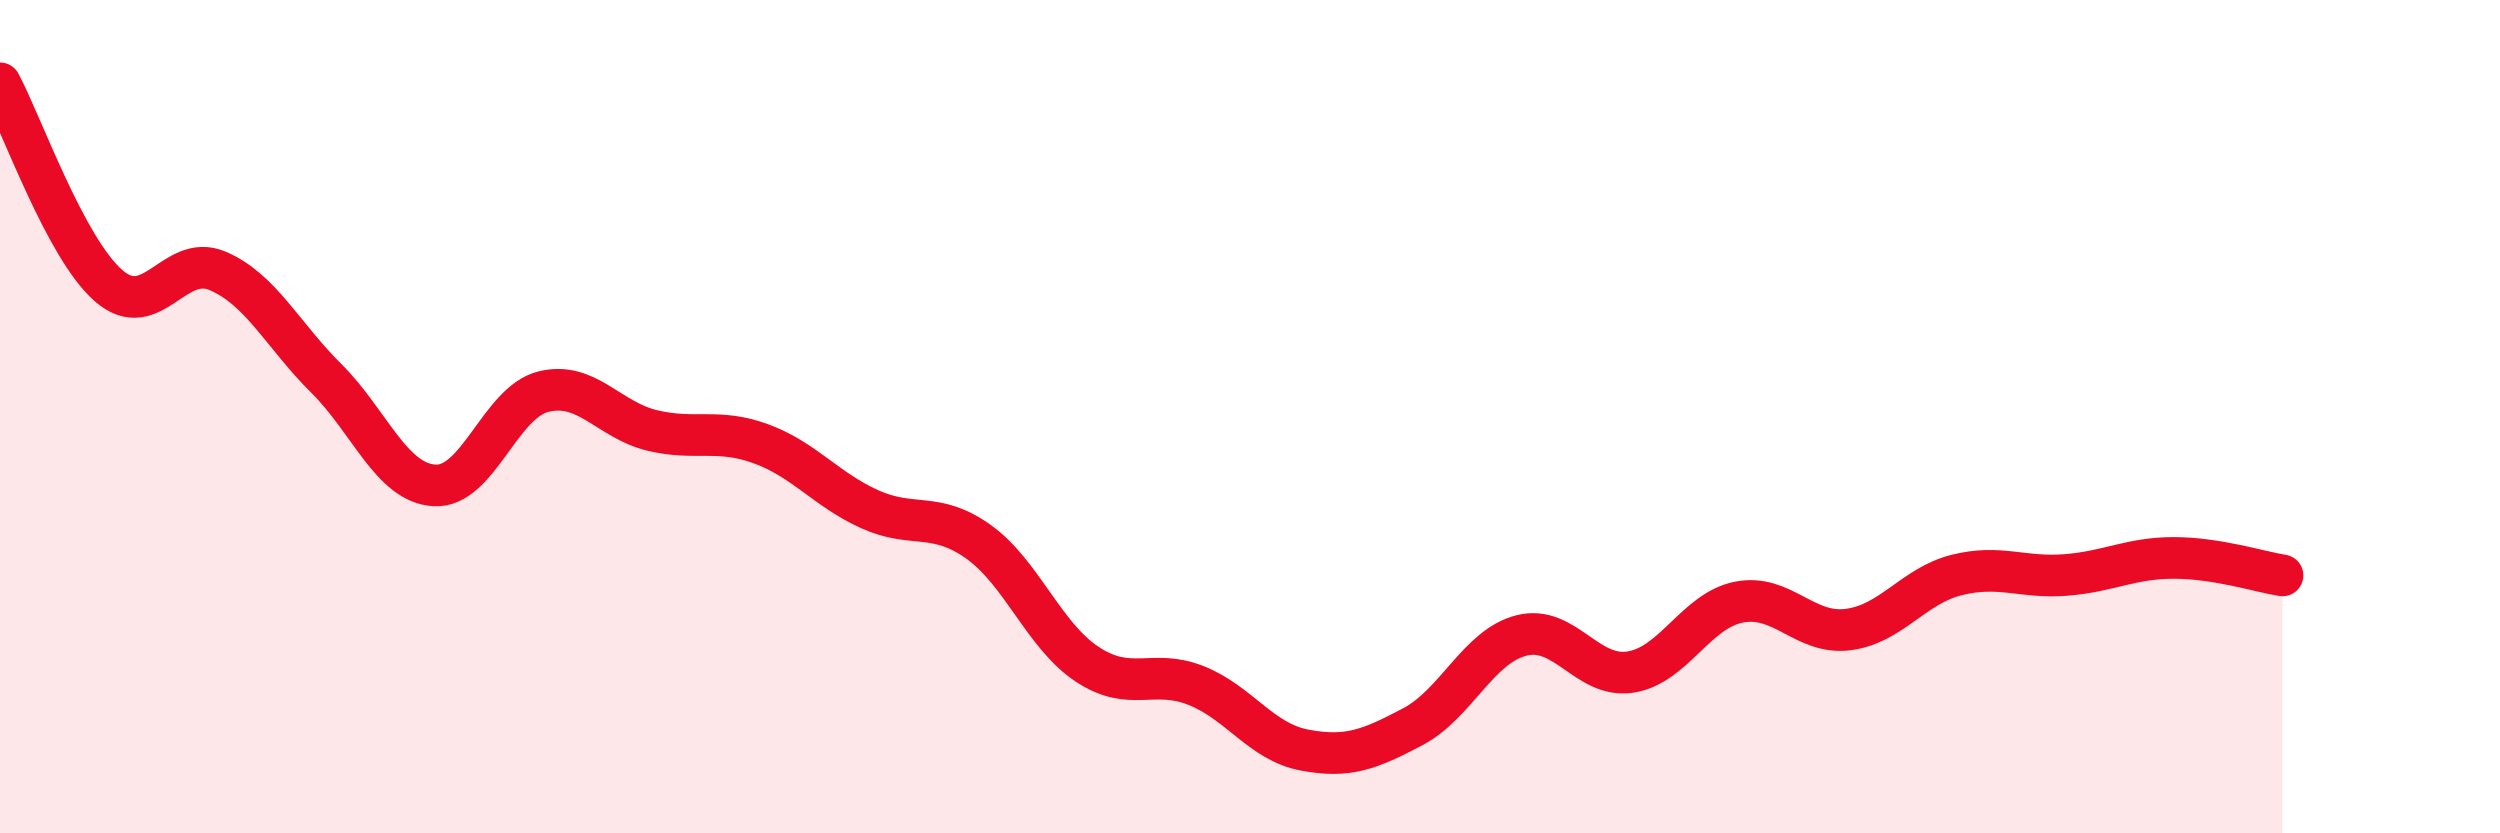
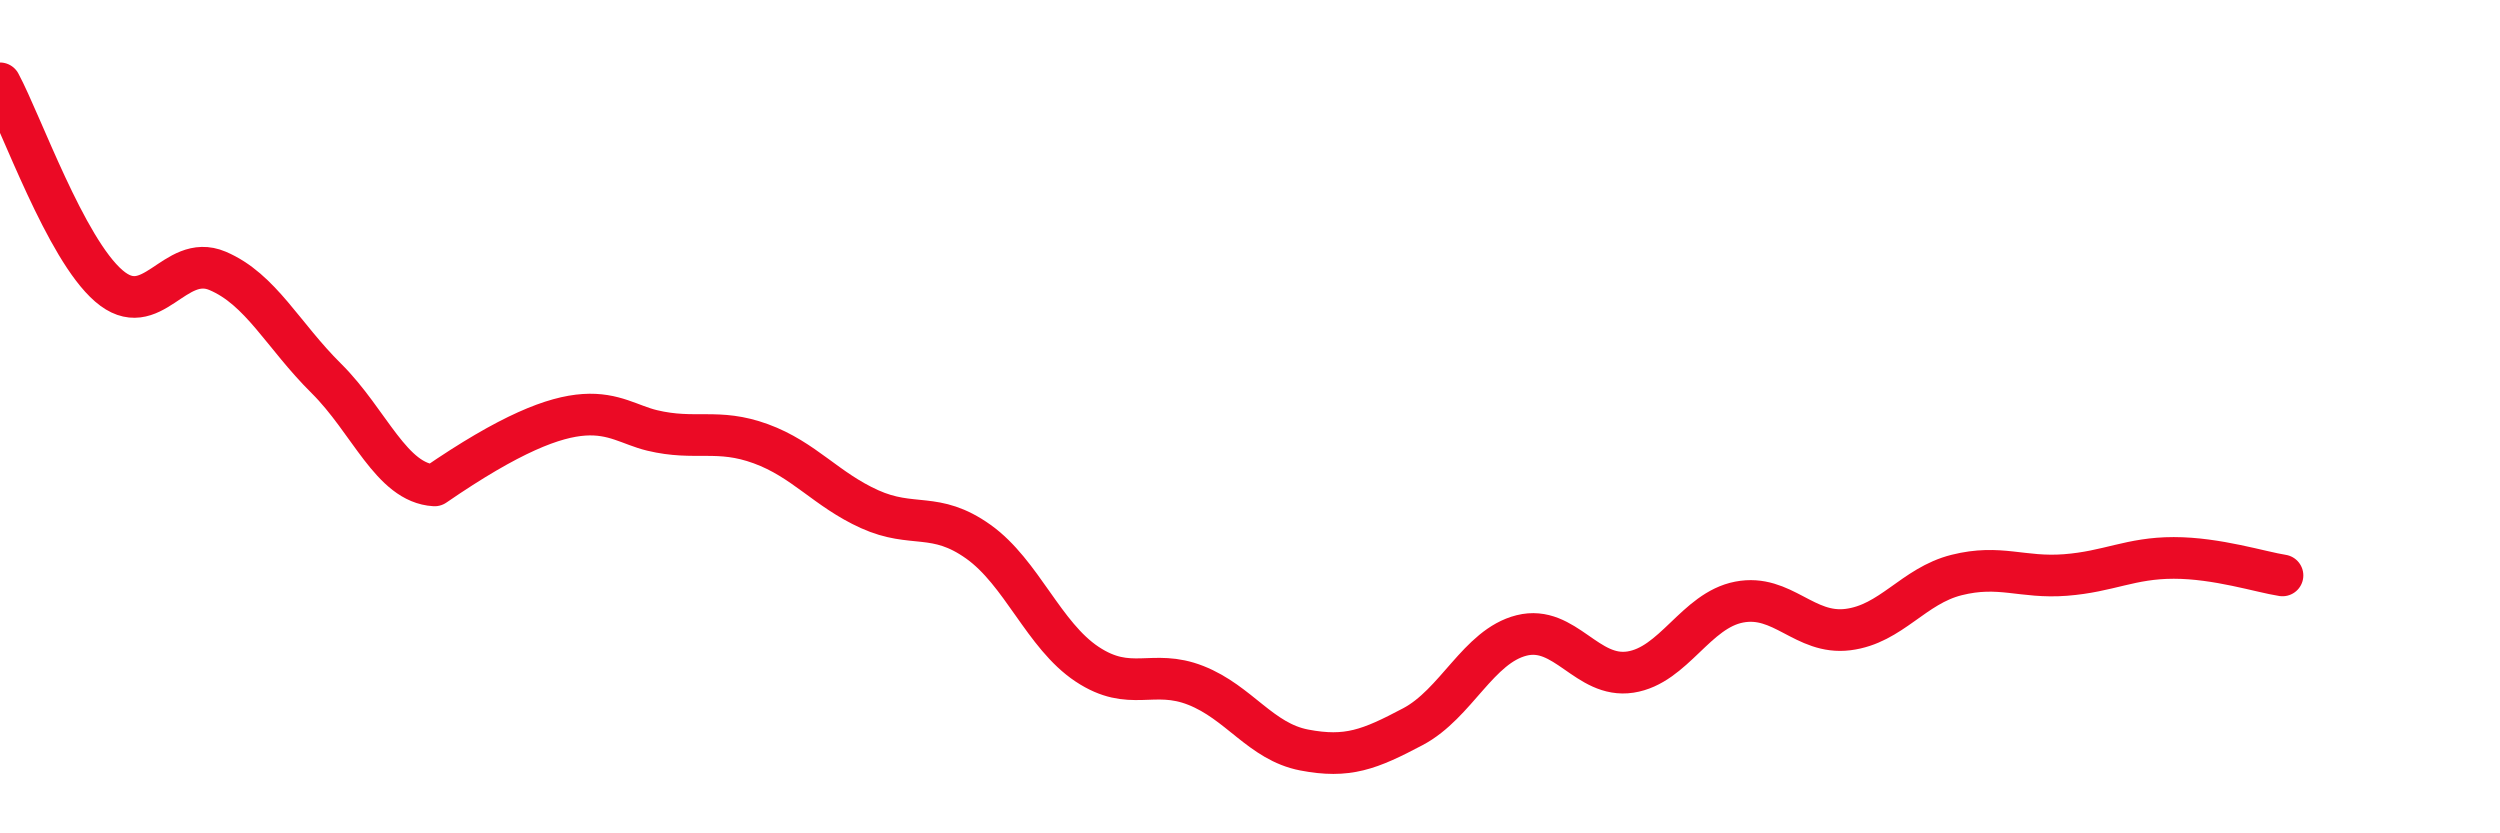
<svg xmlns="http://www.w3.org/2000/svg" width="60" height="20" viewBox="0 0 60 20">
-   <path d="M 0,2 C 0.52,2.97 1.57,5.96 2.61,6.86 C 3.65,7.76 4.18,6.06 5.22,6.5 C 6.26,6.94 6.79,8.05 7.83,9.08 C 8.87,10.11 9.39,11.59 10.43,11.65 C 11.47,11.71 12,9.66 13.04,9.4 C 14.08,9.14 14.61,10.08 15.65,10.33 C 16.69,10.58 17.22,10.27 18.26,10.65 C 19.3,11.03 19.83,11.75 20.87,12.22 C 21.91,12.69 22.44,12.26 23.48,13 C 24.52,13.74 25.05,15.25 26.09,15.94 C 27.13,16.63 27.66,16.04 28.7,16.45 C 29.74,16.86 30.26,17.8 31.3,18 C 32.34,18.2 32.87,17.99 33.91,17.44 C 34.95,16.89 35.48,15.51 36.52,15.25 C 37.56,14.99 38.09,16.29 39.13,16.13 C 40.17,15.97 40.7,14.65 41.74,14.45 C 42.78,14.25 43.31,15.24 44.35,15.11 C 45.39,14.98 45.92,14.06 46.96,13.8 C 48,13.54 48.53,13.88 49.57,13.8 C 50.61,13.72 51.13,13.39 52.17,13.39 C 53.21,13.39 54.26,13.73 54.78,13.81L54.78 20L0 20Z" fill="#EB0A25" opacity="0.1" stroke-linecap="round" stroke-linejoin="round" />
-   <path d="M 0,2 C 0.52,2.97 1.57,5.96 2.61,6.86 C 3.65,7.76 4.18,6.06 5.22,6.5 C 6.26,6.94 6.79,8.05 7.83,9.08 C 8.87,10.11 9.39,11.59 10.43,11.65 C 11.47,11.71 12,9.66 13.04,9.4 C 14.08,9.14 14.61,10.08 15.65,10.33 C 16.69,10.58 17.22,10.27 18.26,10.65 C 19.3,11.03 19.83,11.75 20.87,12.22 C 21.91,12.69 22.44,12.26 23.48,13 C 24.52,13.74 25.05,15.25 26.09,15.94 C 27.13,16.63 27.66,16.04 28.7,16.45 C 29.74,16.86 30.26,17.8 31.3,18 C 32.34,18.2 32.87,17.99 33.91,17.44 C 34.95,16.89 35.48,15.51 36.52,15.25 C 37.56,14.99 38.09,16.29 39.13,16.13 C 40.17,15.97 40.7,14.65 41.74,14.45 C 42.78,14.25 43.31,15.24 44.35,15.11 C 45.39,14.98 45.92,14.06 46.96,13.8 C 48,13.54 48.53,13.88 49.57,13.8 C 50.61,13.72 51.13,13.39 52.17,13.39 C 53.21,13.39 54.26,13.73 54.78,13.81" stroke="#EB0A25" stroke-width="1" fill="none" stroke-linecap="round" stroke-linejoin="round" />
+   <path d="M 0,2 C 0.52,2.97 1.57,5.96 2.61,6.86 C 3.65,7.76 4.18,6.06 5.22,6.5 C 6.26,6.94 6.79,8.05 7.83,9.08 C 8.87,10.11 9.39,11.59 10.43,11.65 C 14.08,9.14 14.61,10.08 15.65,10.33 C 16.69,10.58 17.22,10.27 18.26,10.65 C 19.3,11.03 19.83,11.75 20.87,12.22 C 21.91,12.69 22.44,12.26 23.48,13 C 24.52,13.74 25.05,15.25 26.09,15.94 C 27.13,16.63 27.66,16.04 28.7,16.45 C 29.74,16.86 30.26,17.8 31.3,18 C 32.34,18.2 32.87,17.99 33.91,17.44 C 34.95,16.89 35.48,15.51 36.52,15.25 C 37.56,14.99 38.09,16.29 39.13,16.13 C 40.17,15.97 40.7,14.65 41.74,14.45 C 42.78,14.25 43.31,15.24 44.35,15.11 C 45.39,14.98 45.92,14.06 46.96,13.8 C 48,13.54 48.53,13.88 49.57,13.8 C 50.61,13.72 51.13,13.39 52.17,13.39 C 53.21,13.39 54.26,13.73 54.78,13.81" stroke="#EB0A25" stroke-width="1" fill="none" stroke-linecap="round" stroke-linejoin="round" />
</svg>